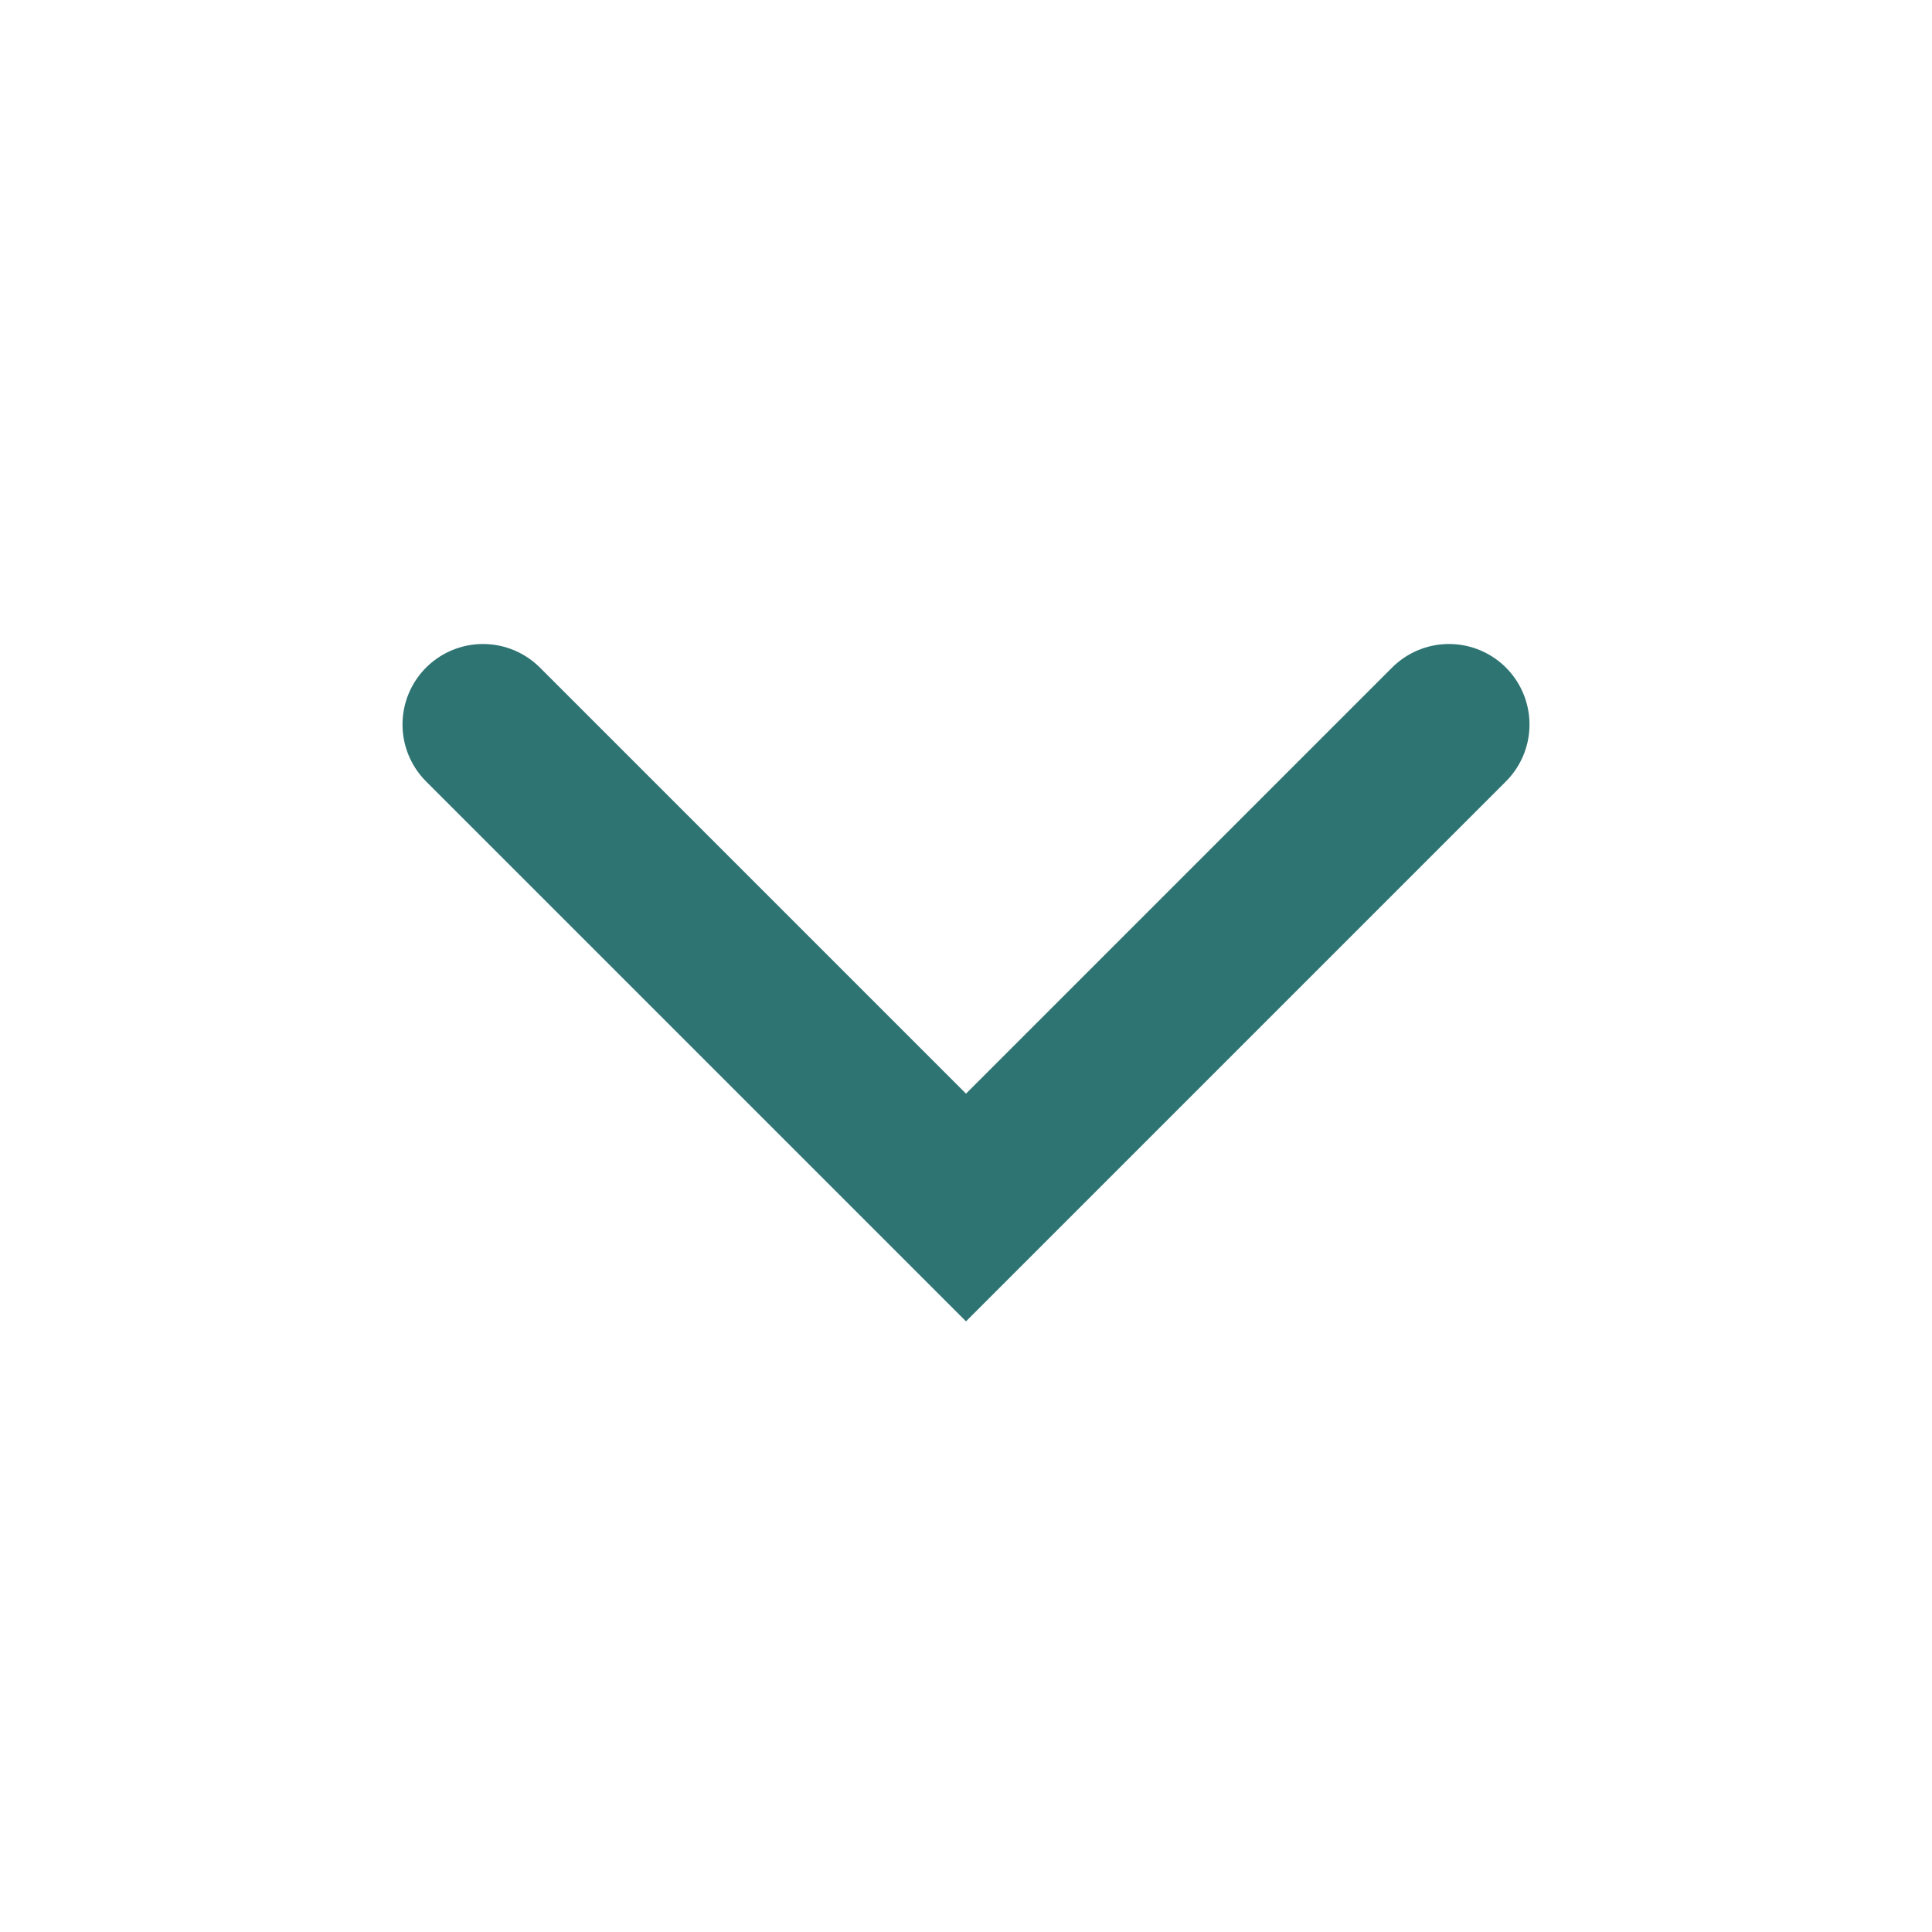
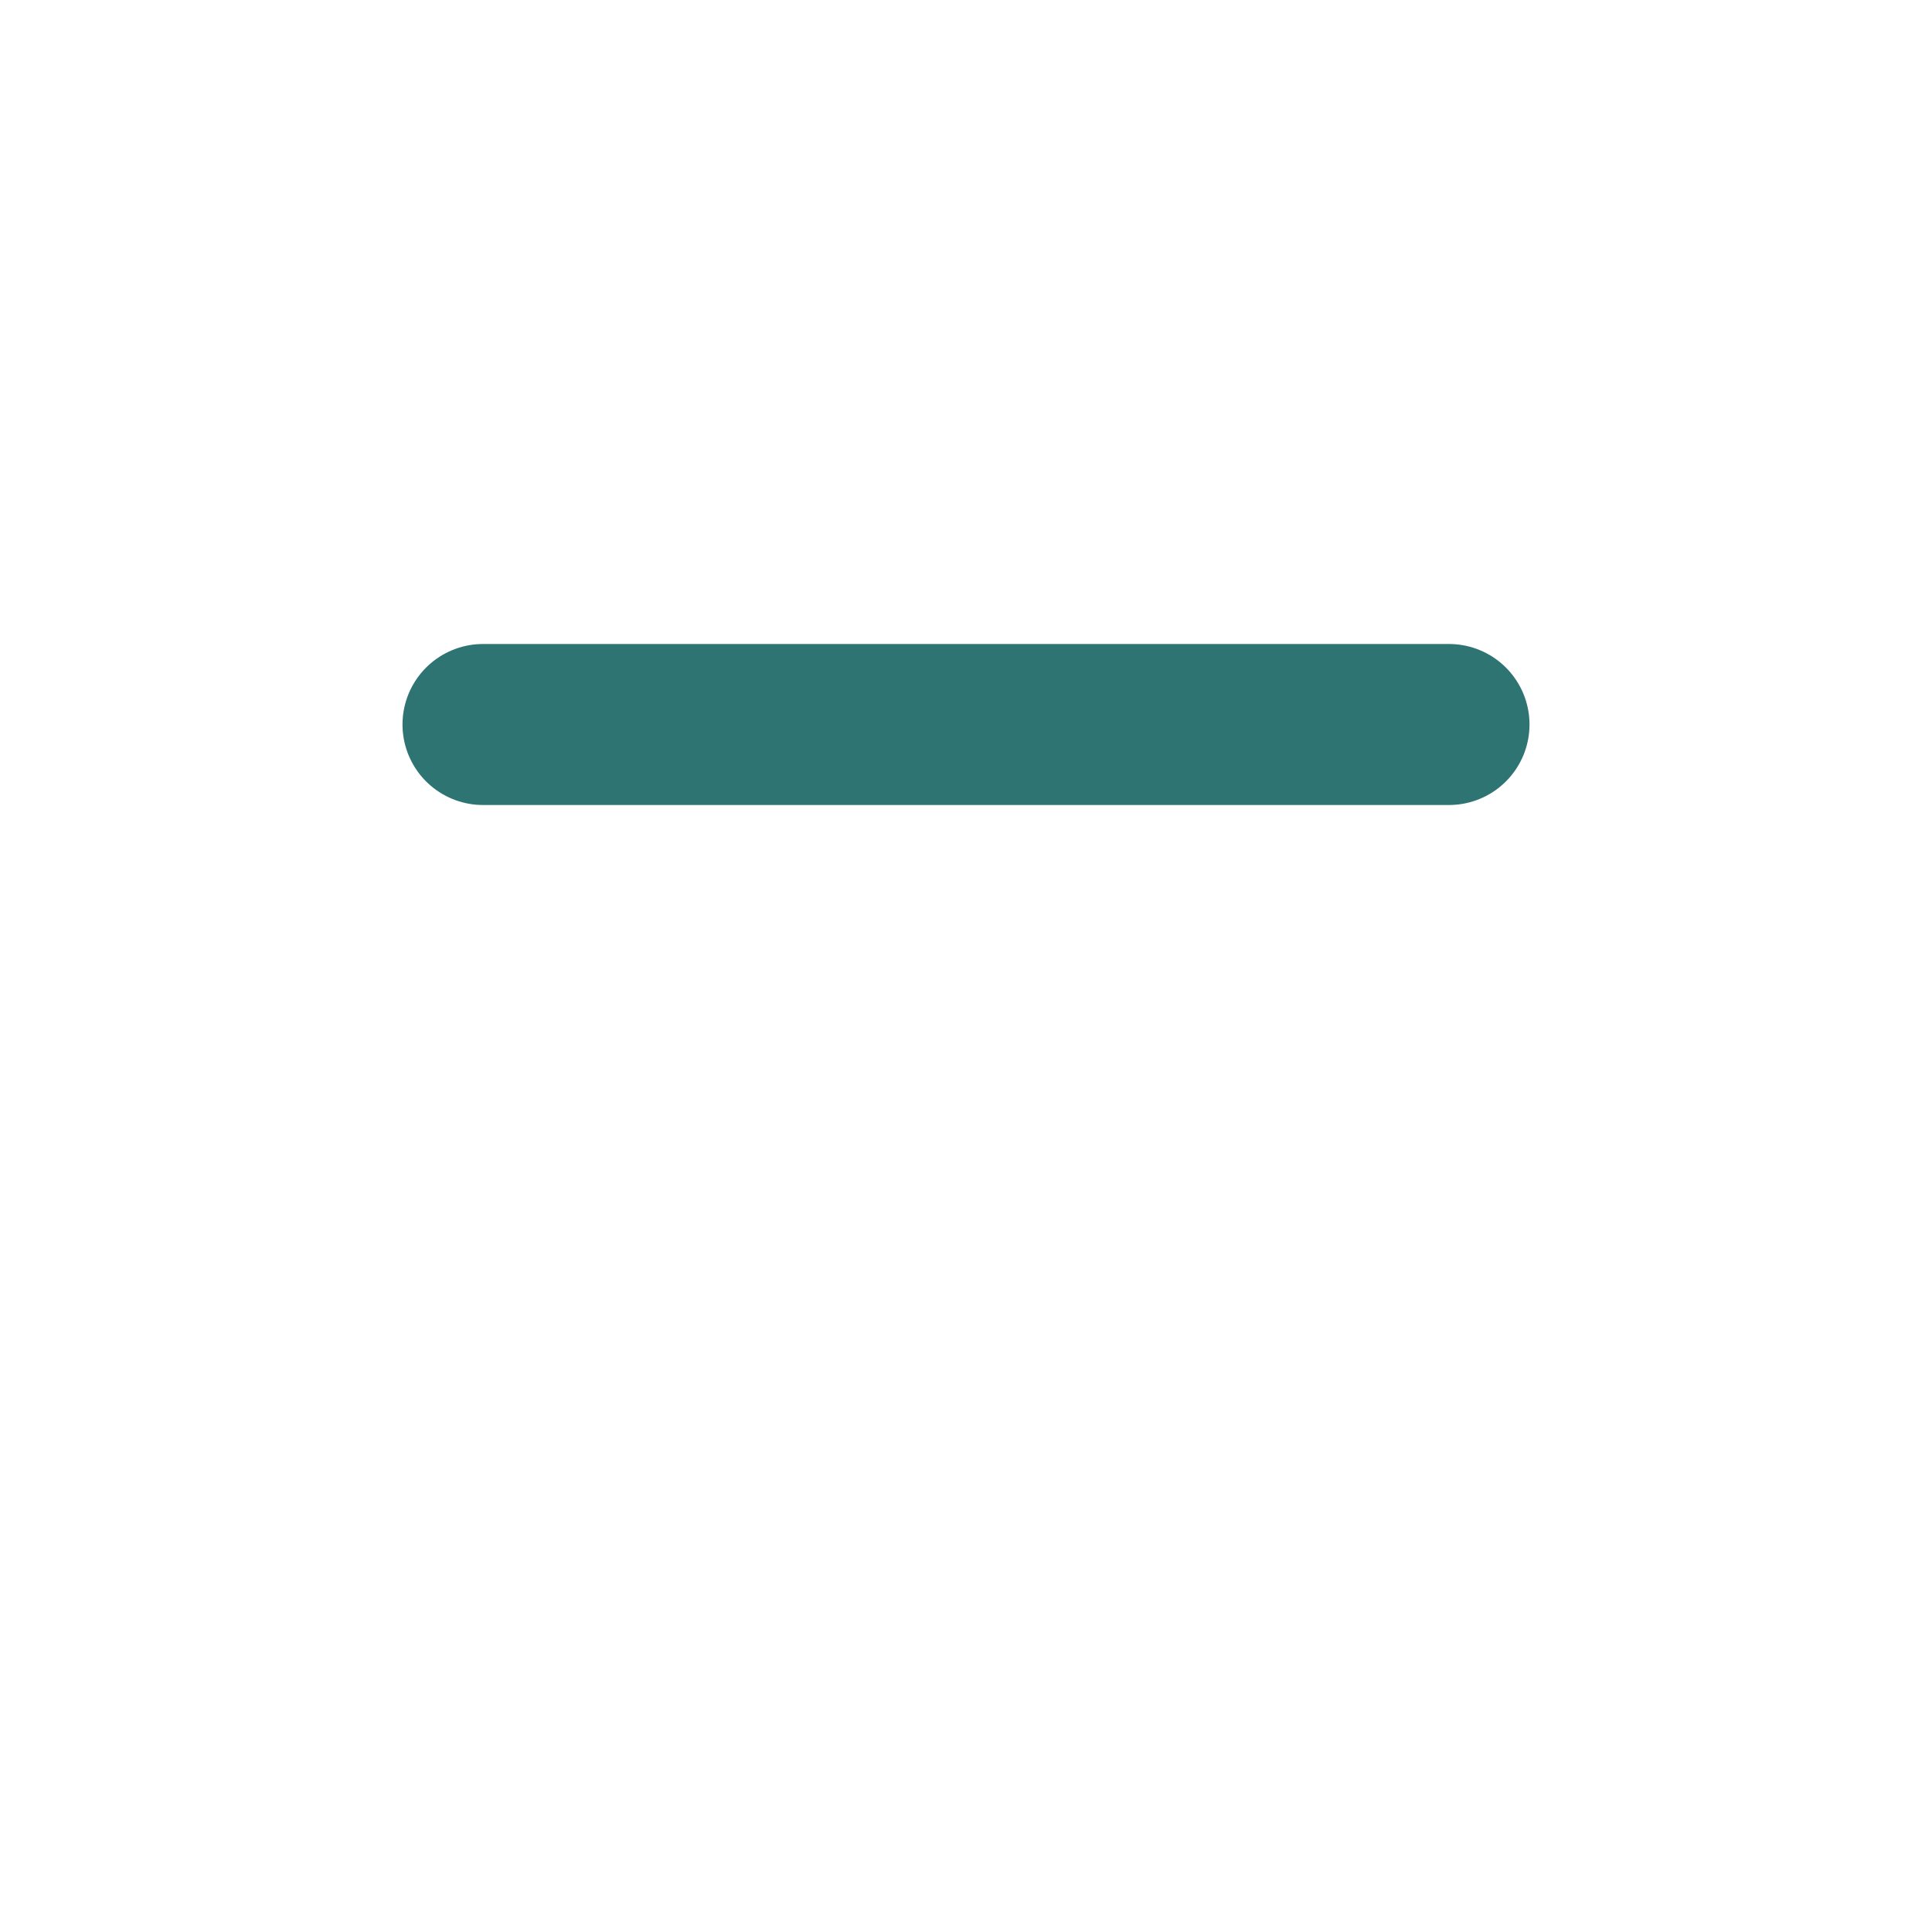
<svg xmlns="http://www.w3.org/2000/svg" fill="none" height="100%" overflow="visible" preserveAspectRatio="none" style="display: block;" viewBox="0 0 24 24" width="100%">
  <g id="chevron-down">
-     <path d="M6 9L12 15L18 9" id="Vector" stroke="#2E7473" stroke-linecap="round" stroke-width="2" />
+     <path d="M6 9L18 9" id="Vector" stroke="#2E7473" stroke-linecap="round" stroke-width="2" />
  </g>
</svg>